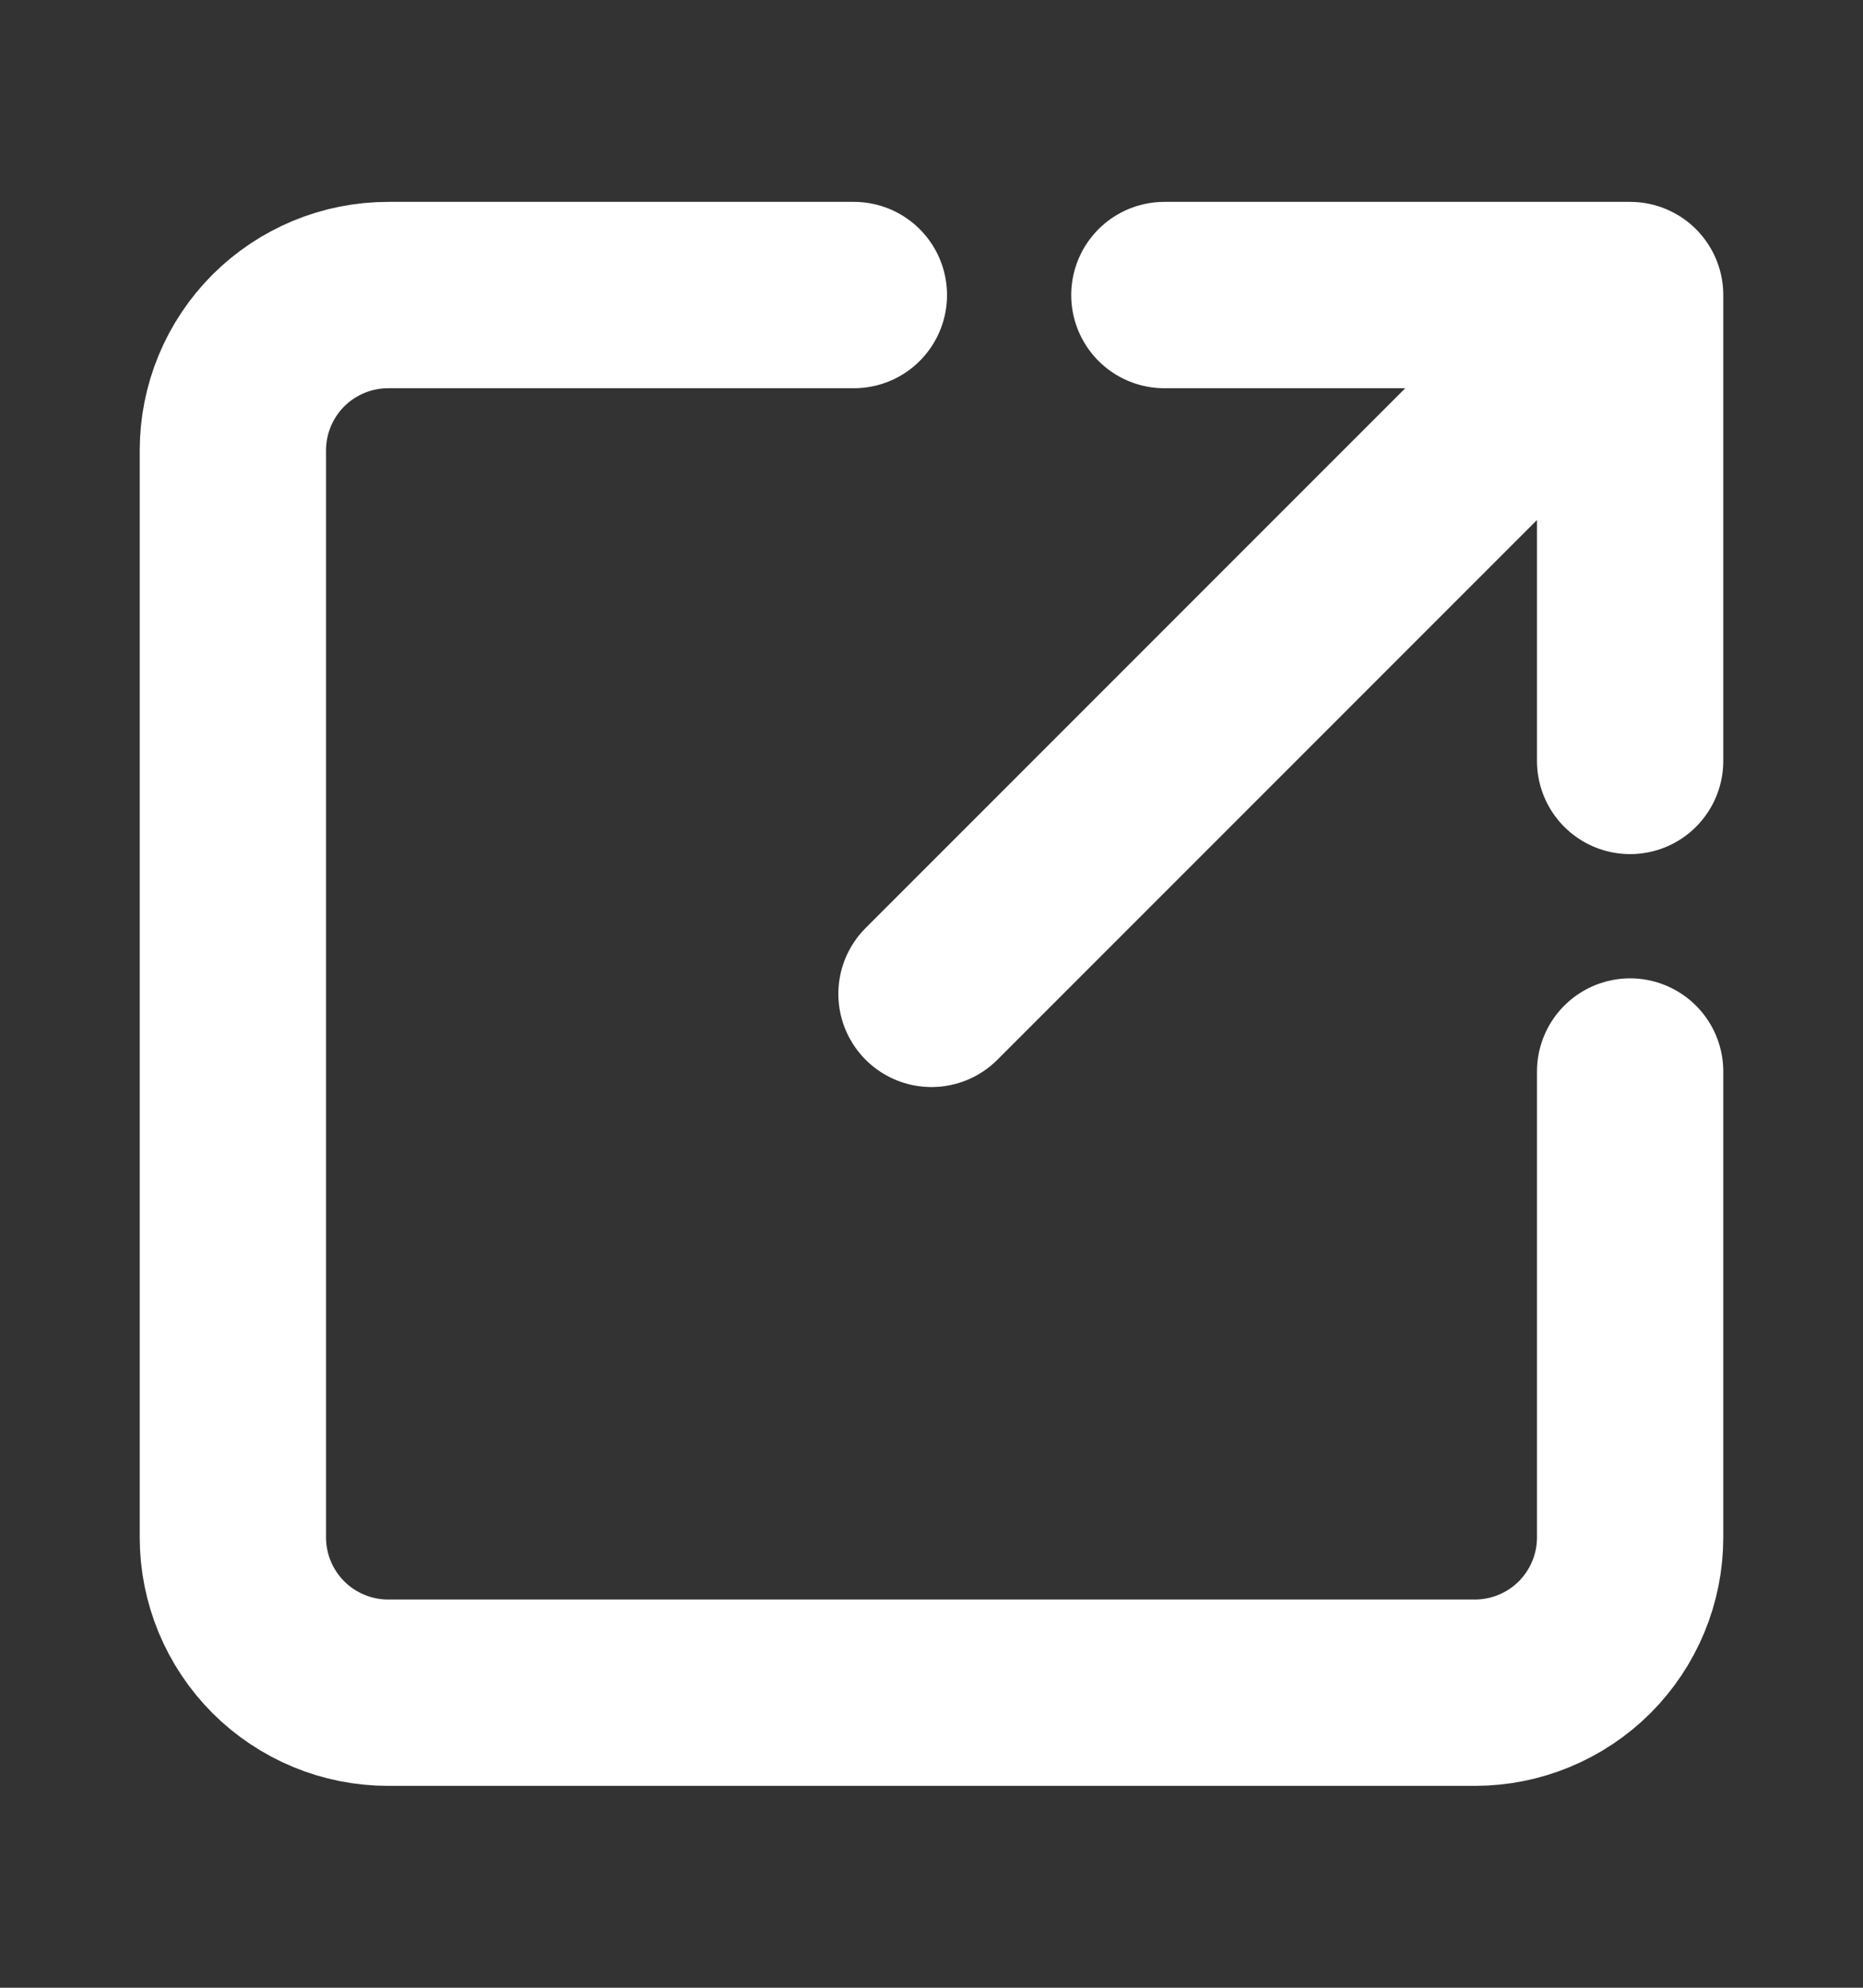
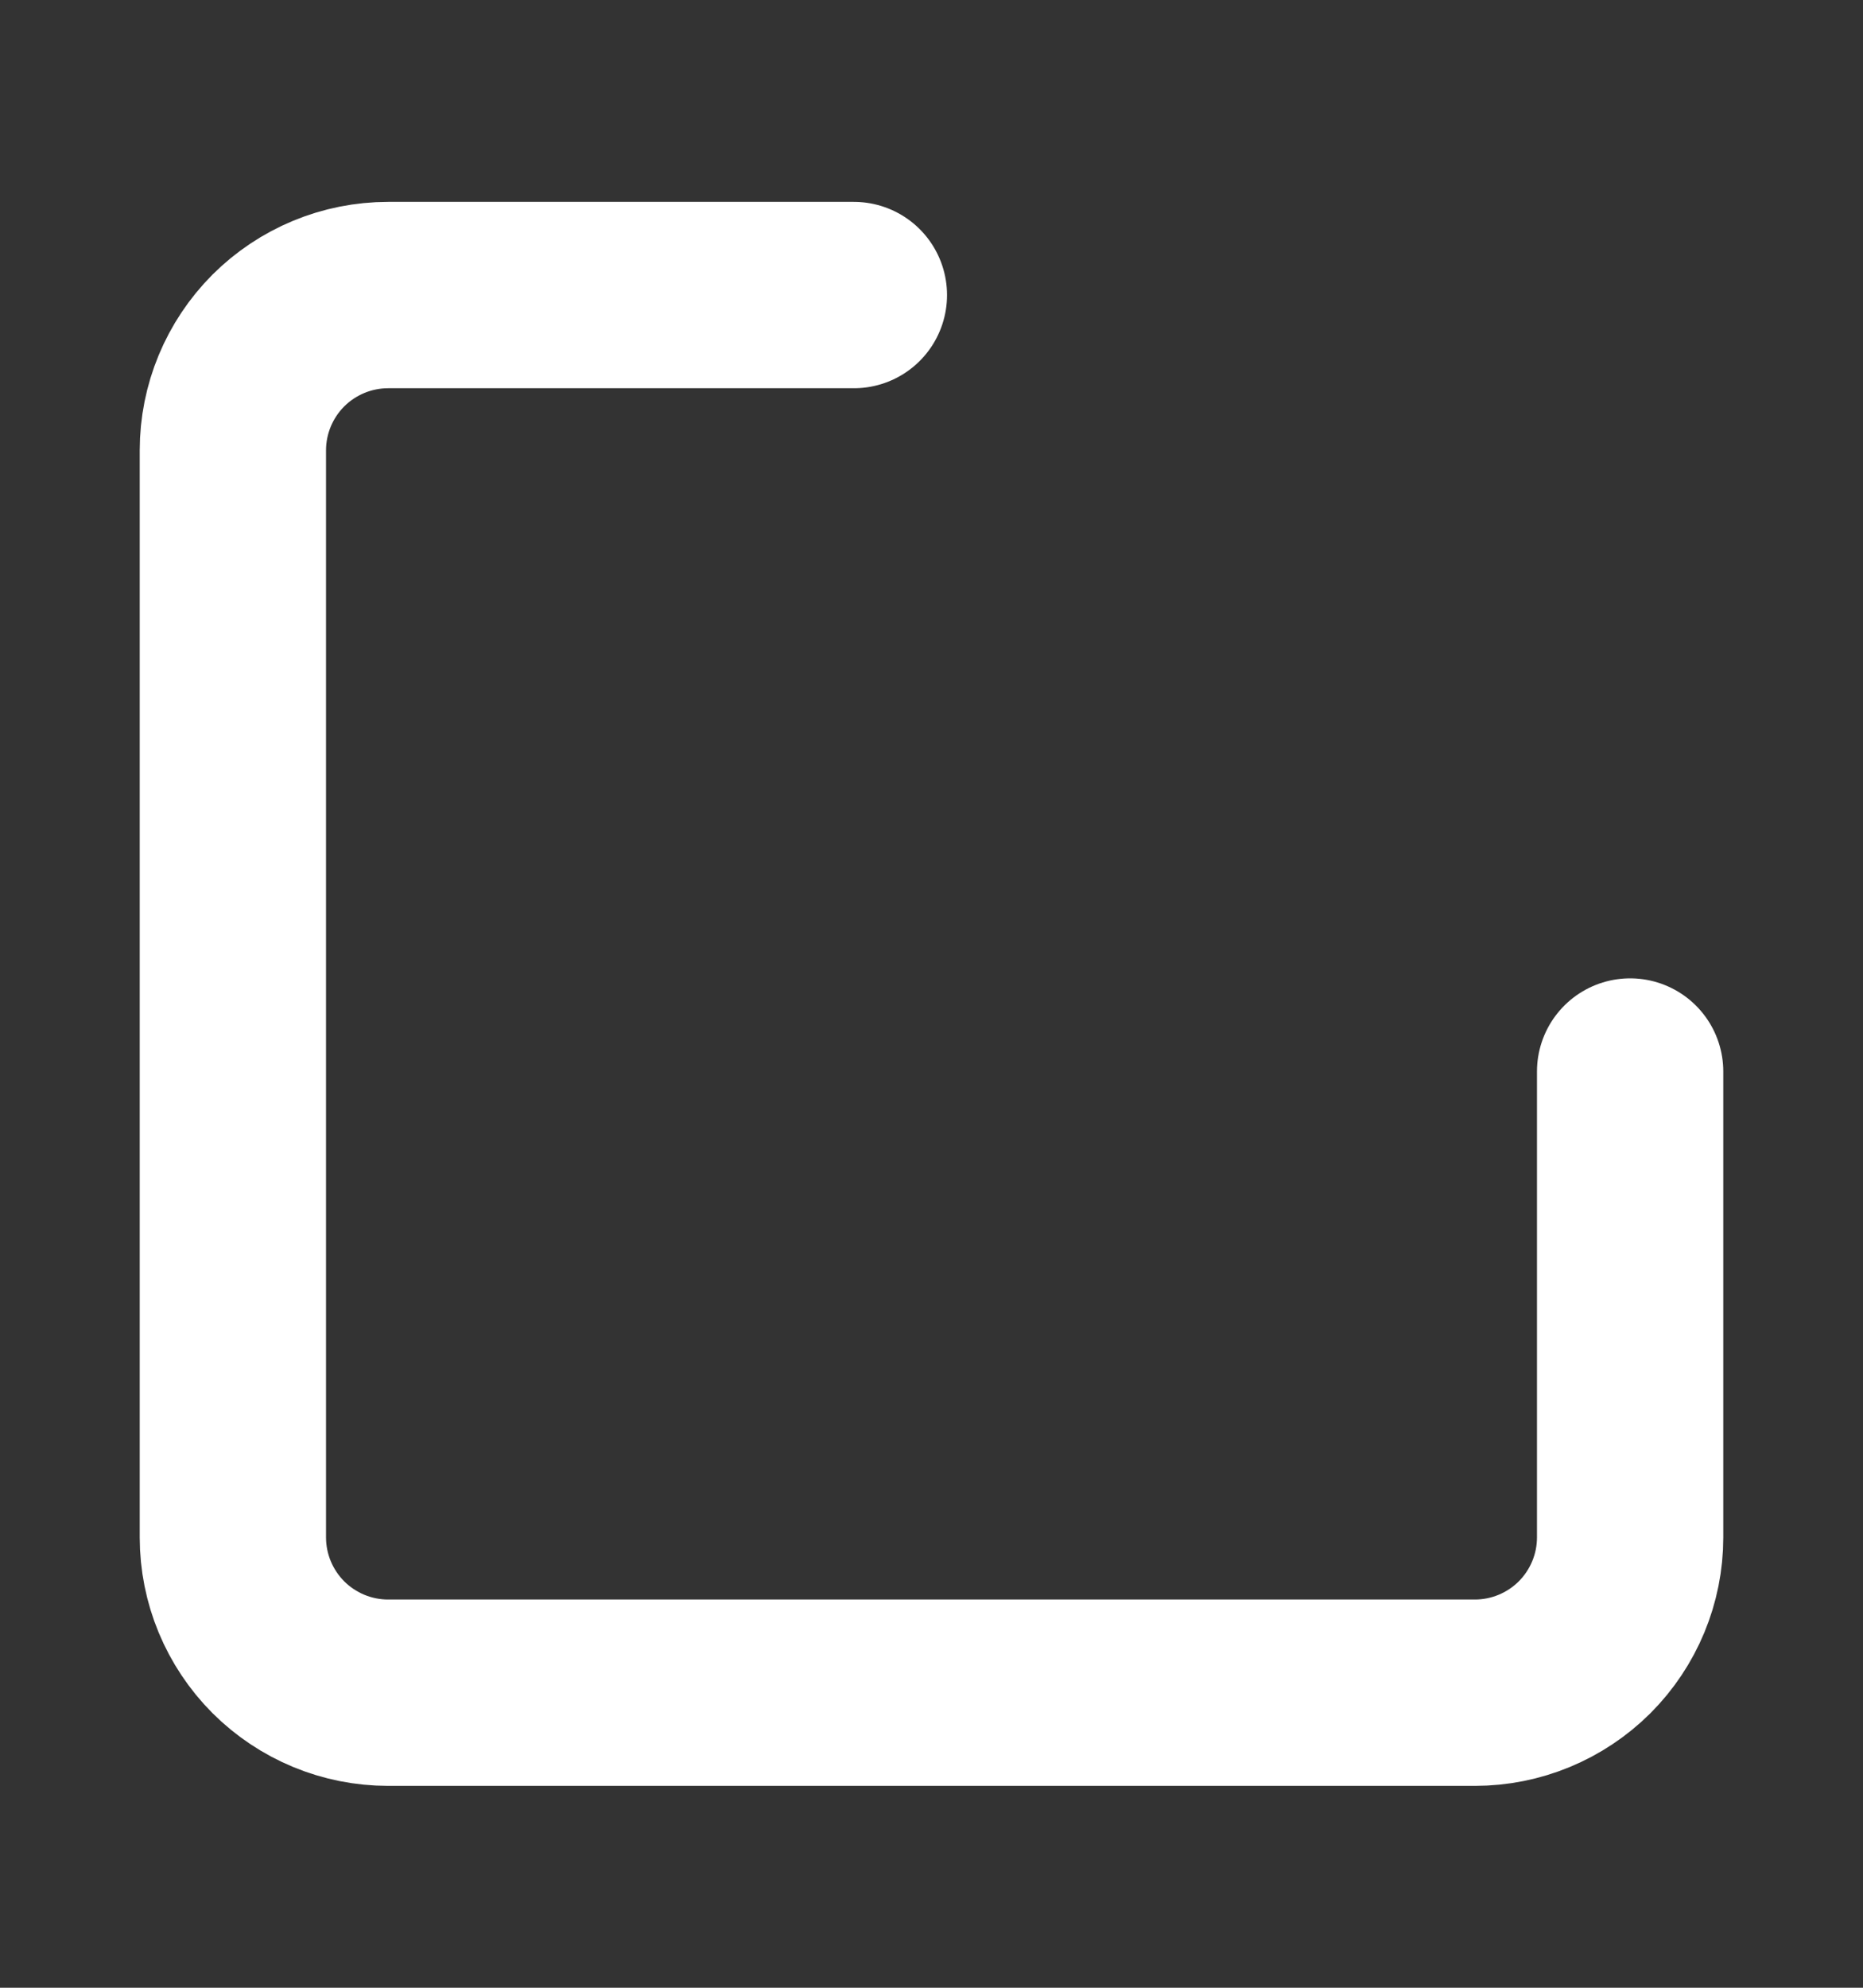
<svg xmlns="http://www.w3.org/2000/svg" width="15" height="16" viewBox="0 0 15 16" fill="none">
  <rect x="0" y="0" width="15" height="16" fill="#333333" stroke="none" />
  <g id="iconoir:open-new-window">
    <g id="Group">
-       <path id="Vector" d="M13.125 2.375H9.375M13.125 2.375L7.5 8M13.125 2.375V6.125" stroke="white" stroke-width="1.5" stroke-linecap="round" stroke-linejoin="round" />
      <path id="Vector_2" d="M13.125 8.625V12.375C13.125 12.707 12.993 13.024 12.759 13.259C12.524 13.493 12.207 13.625 11.875 13.625H3.125C2.793 13.625 2.476 13.493 2.241 13.259C2.007 13.024 1.875 12.707 1.875 12.375V3.625C1.875 3.293 2.007 2.976 2.241 2.741C2.476 2.507 2.793 2.375 3.125 2.375H6.875" stroke="white" stroke-width="1.5" stroke-linecap="round" />
    </g>
  </g>
</svg>